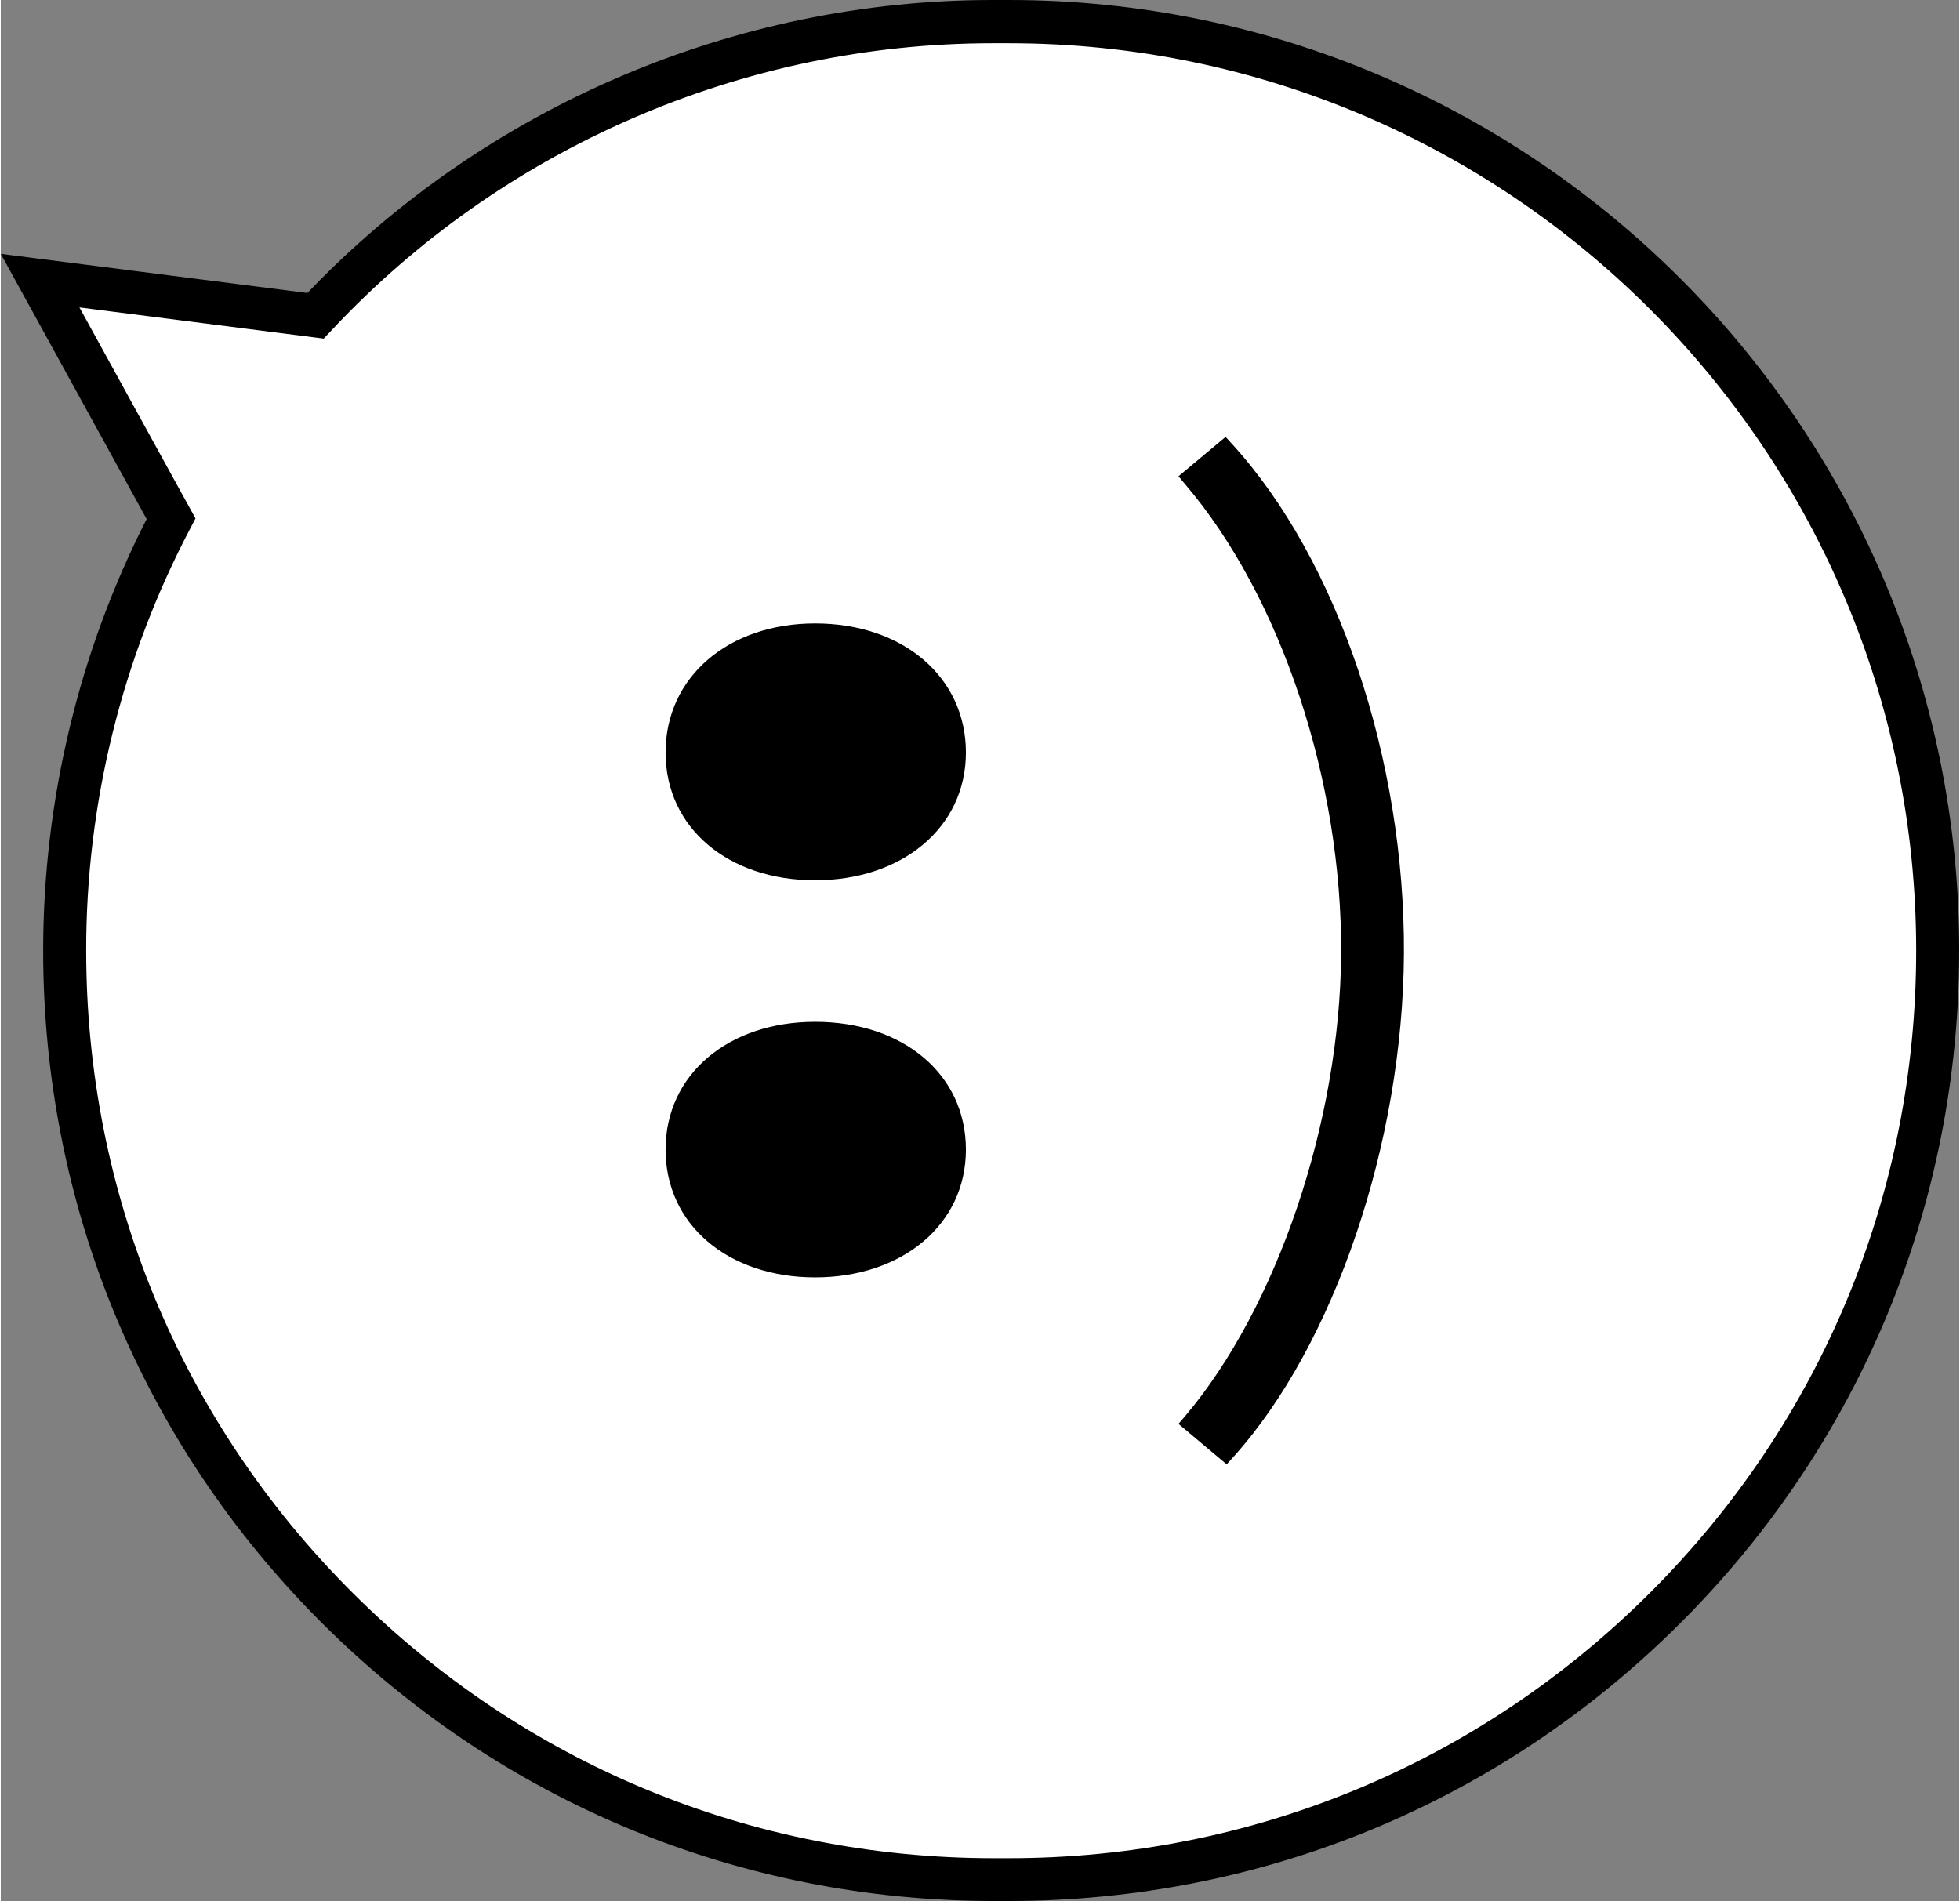
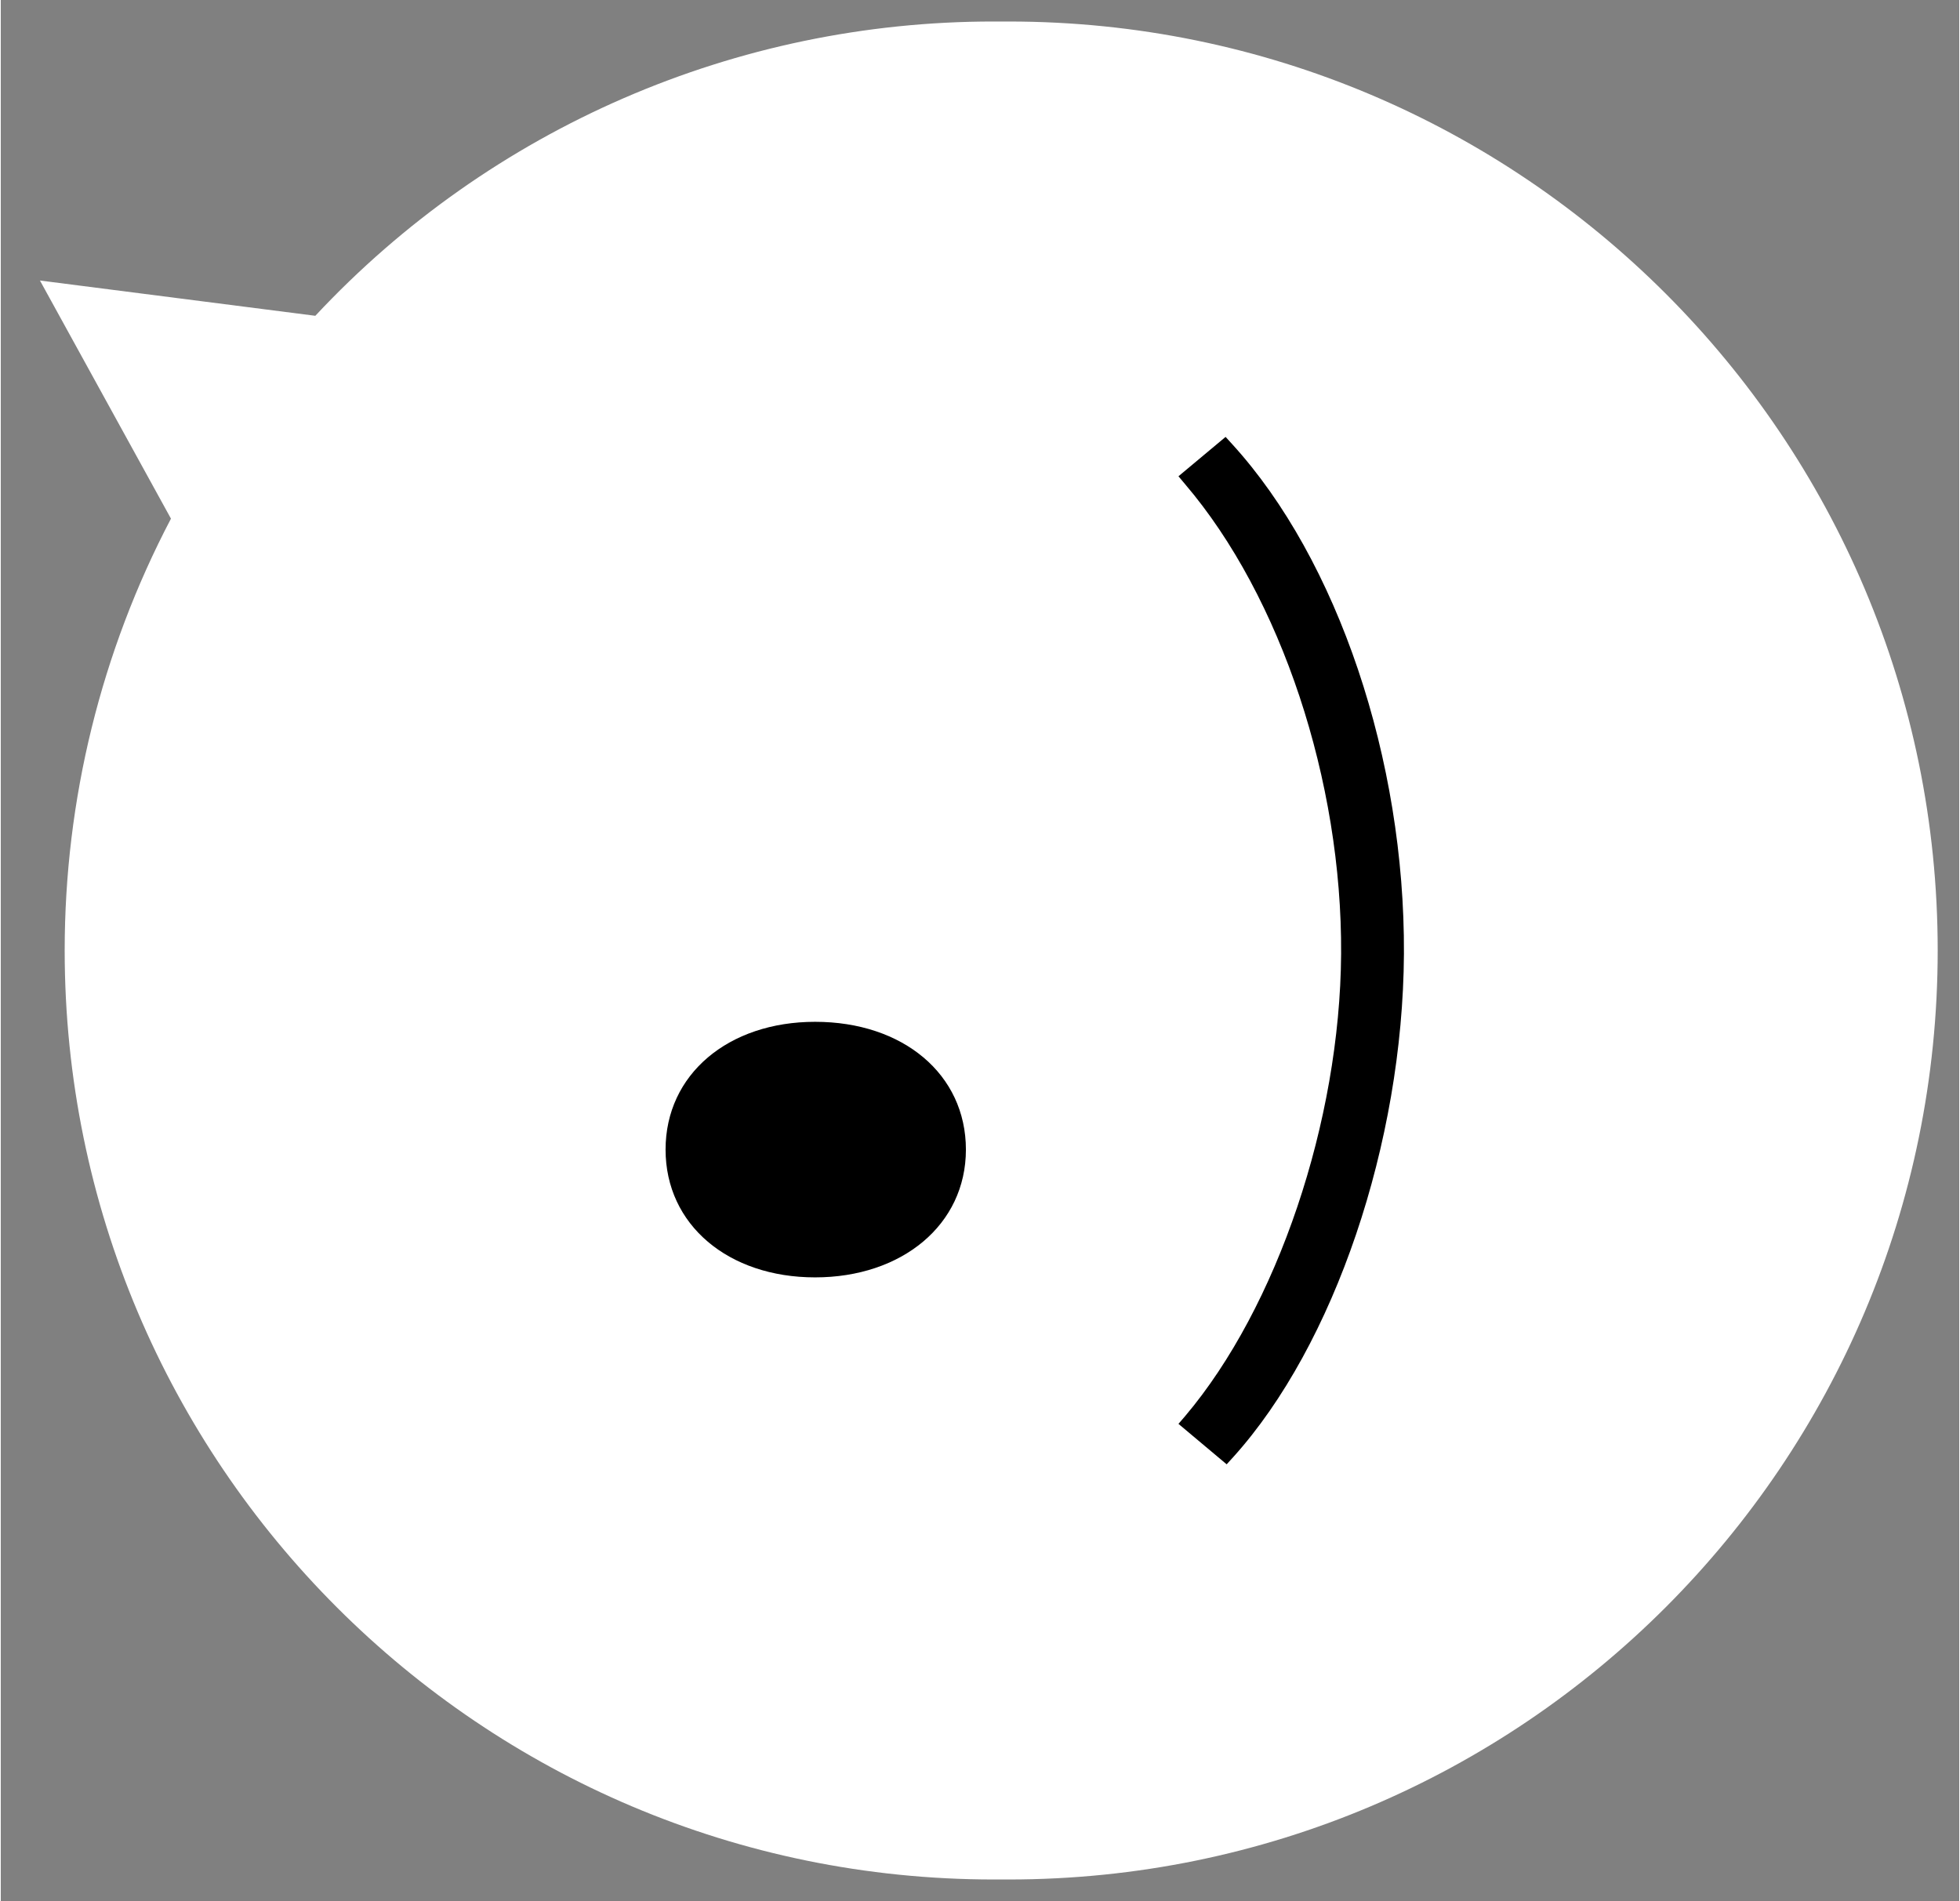
<svg xmlns="http://www.w3.org/2000/svg" id="uuid-c478a8e1-5e8a-4a52-a9ae-3181e614bc0c" viewBox="0 0 91.03 88.37" width="100" height="97">
  <rect x="0" y="0" width="91.03" height="88.37" fill="#808080" stroke="none" />
  <defs>
    <style>.uuid-d65f71c2-df76-4f19-a5e9-732988a830a5{fill:#000;}.uuid-d65f71c2-df76-4f19-a5e9-732988a830a5,.uuid-dbd88893-818e-4c29-8c2f-b03534fde056{stroke-width:0px;}.uuid-dbd88893-818e-4c29-8c2f-b03534fde056{fill:#fff;}</style>
  </defs>
  <g id="uuid-488ba5db-7be5-4252-bb5d-e7d5b8789da0">
    <path class="uuid-dbd88893-818e-4c29-8c2f-b03534fde056" d="M46.16,87.37c-23.85,0-43.19-19.34-43.19-43.19h0c0-6.99,1.69-13.88,4.94-20.07L1.82,13.04l12.8,1.64C22.78,5.94,34.2.99,46.16,1h.69c23.85,0,43.18,19.33,43.18,43.18s-19.33,43.19-43.18,43.19c0,0-.69,0-.69,0Z" />
-     <path class="uuid-d65f71c2-df76-4f19-a5e9-732988a830a5" d="M46.16,88.37h0c-11.8,0-22.9-4.6-31.25-12.94C6.56,67.09,1.97,55.99,1.97,44.19c0-6.95,1.65-13.87,4.81-20.06L0,11.8l14.25,1.82C22.53,4.96,34.11,0,46.11,0h.74c24.36,0,44.18,19.82,44.18,44.18,0,11.8-4.59,22.9-12.94,31.25-8.35,8.35-19.44,12.94-31.24,12.94h-.69ZM3.65,14.28l5.4,9.82-.25.48c-3.17,6.02-4.84,12.8-4.83,19.61,0,11.27,4.39,21.87,12.36,29.83,7.97,7.97,18.56,12.36,29.83,12.36h.69c11.27,0,21.86-4.39,29.83-12.36s12.35-18.56,12.35-29.83c0-23.26-18.92-42.18-42.18-42.18h-.74c-11.62,0-22.82,4.87-30.75,13.36l-.35.37-11.36-1.45h0Z" />
  </g>
-   <path class="uuid-d65f71c2-df76-4f19-a5e9-732988a830a5" d="M37.85,28.98c-4.03,0-6.95,2.49-6.95,6s2.92,5.94,6.95,5.94,7.01-2.44,7.01-5.94-2.92-6-7.01-6Z" />
  <path class="uuid-d65f71c2-df76-4f19-a5e9-732988a830a5" d="M37.85,47.5c-4.03,0-6.95,2.44-6.95,5.94s2.92,5.94,6.95,5.94,7.01-2.44,7.01-5.94-2.92-5.94-7.01-5.94Z" />
  <path class="uuid-d65f71c2-df76-4f19-a5e9-732988a830a5" d="M56.93,20.31l-2.19,1.83.31.37c4.46,5.23,7.3,13.8,7.25,21.83-.05,7.79-2.97,16.43-7.25,21.49l-.31.36,2.24,1.88.31-.34c4.69-5.2,7.88-14.6,7.93-23.39.05-9.02-3.08-18.32-7.98-23.69l-.31-.34Z" />
</svg>